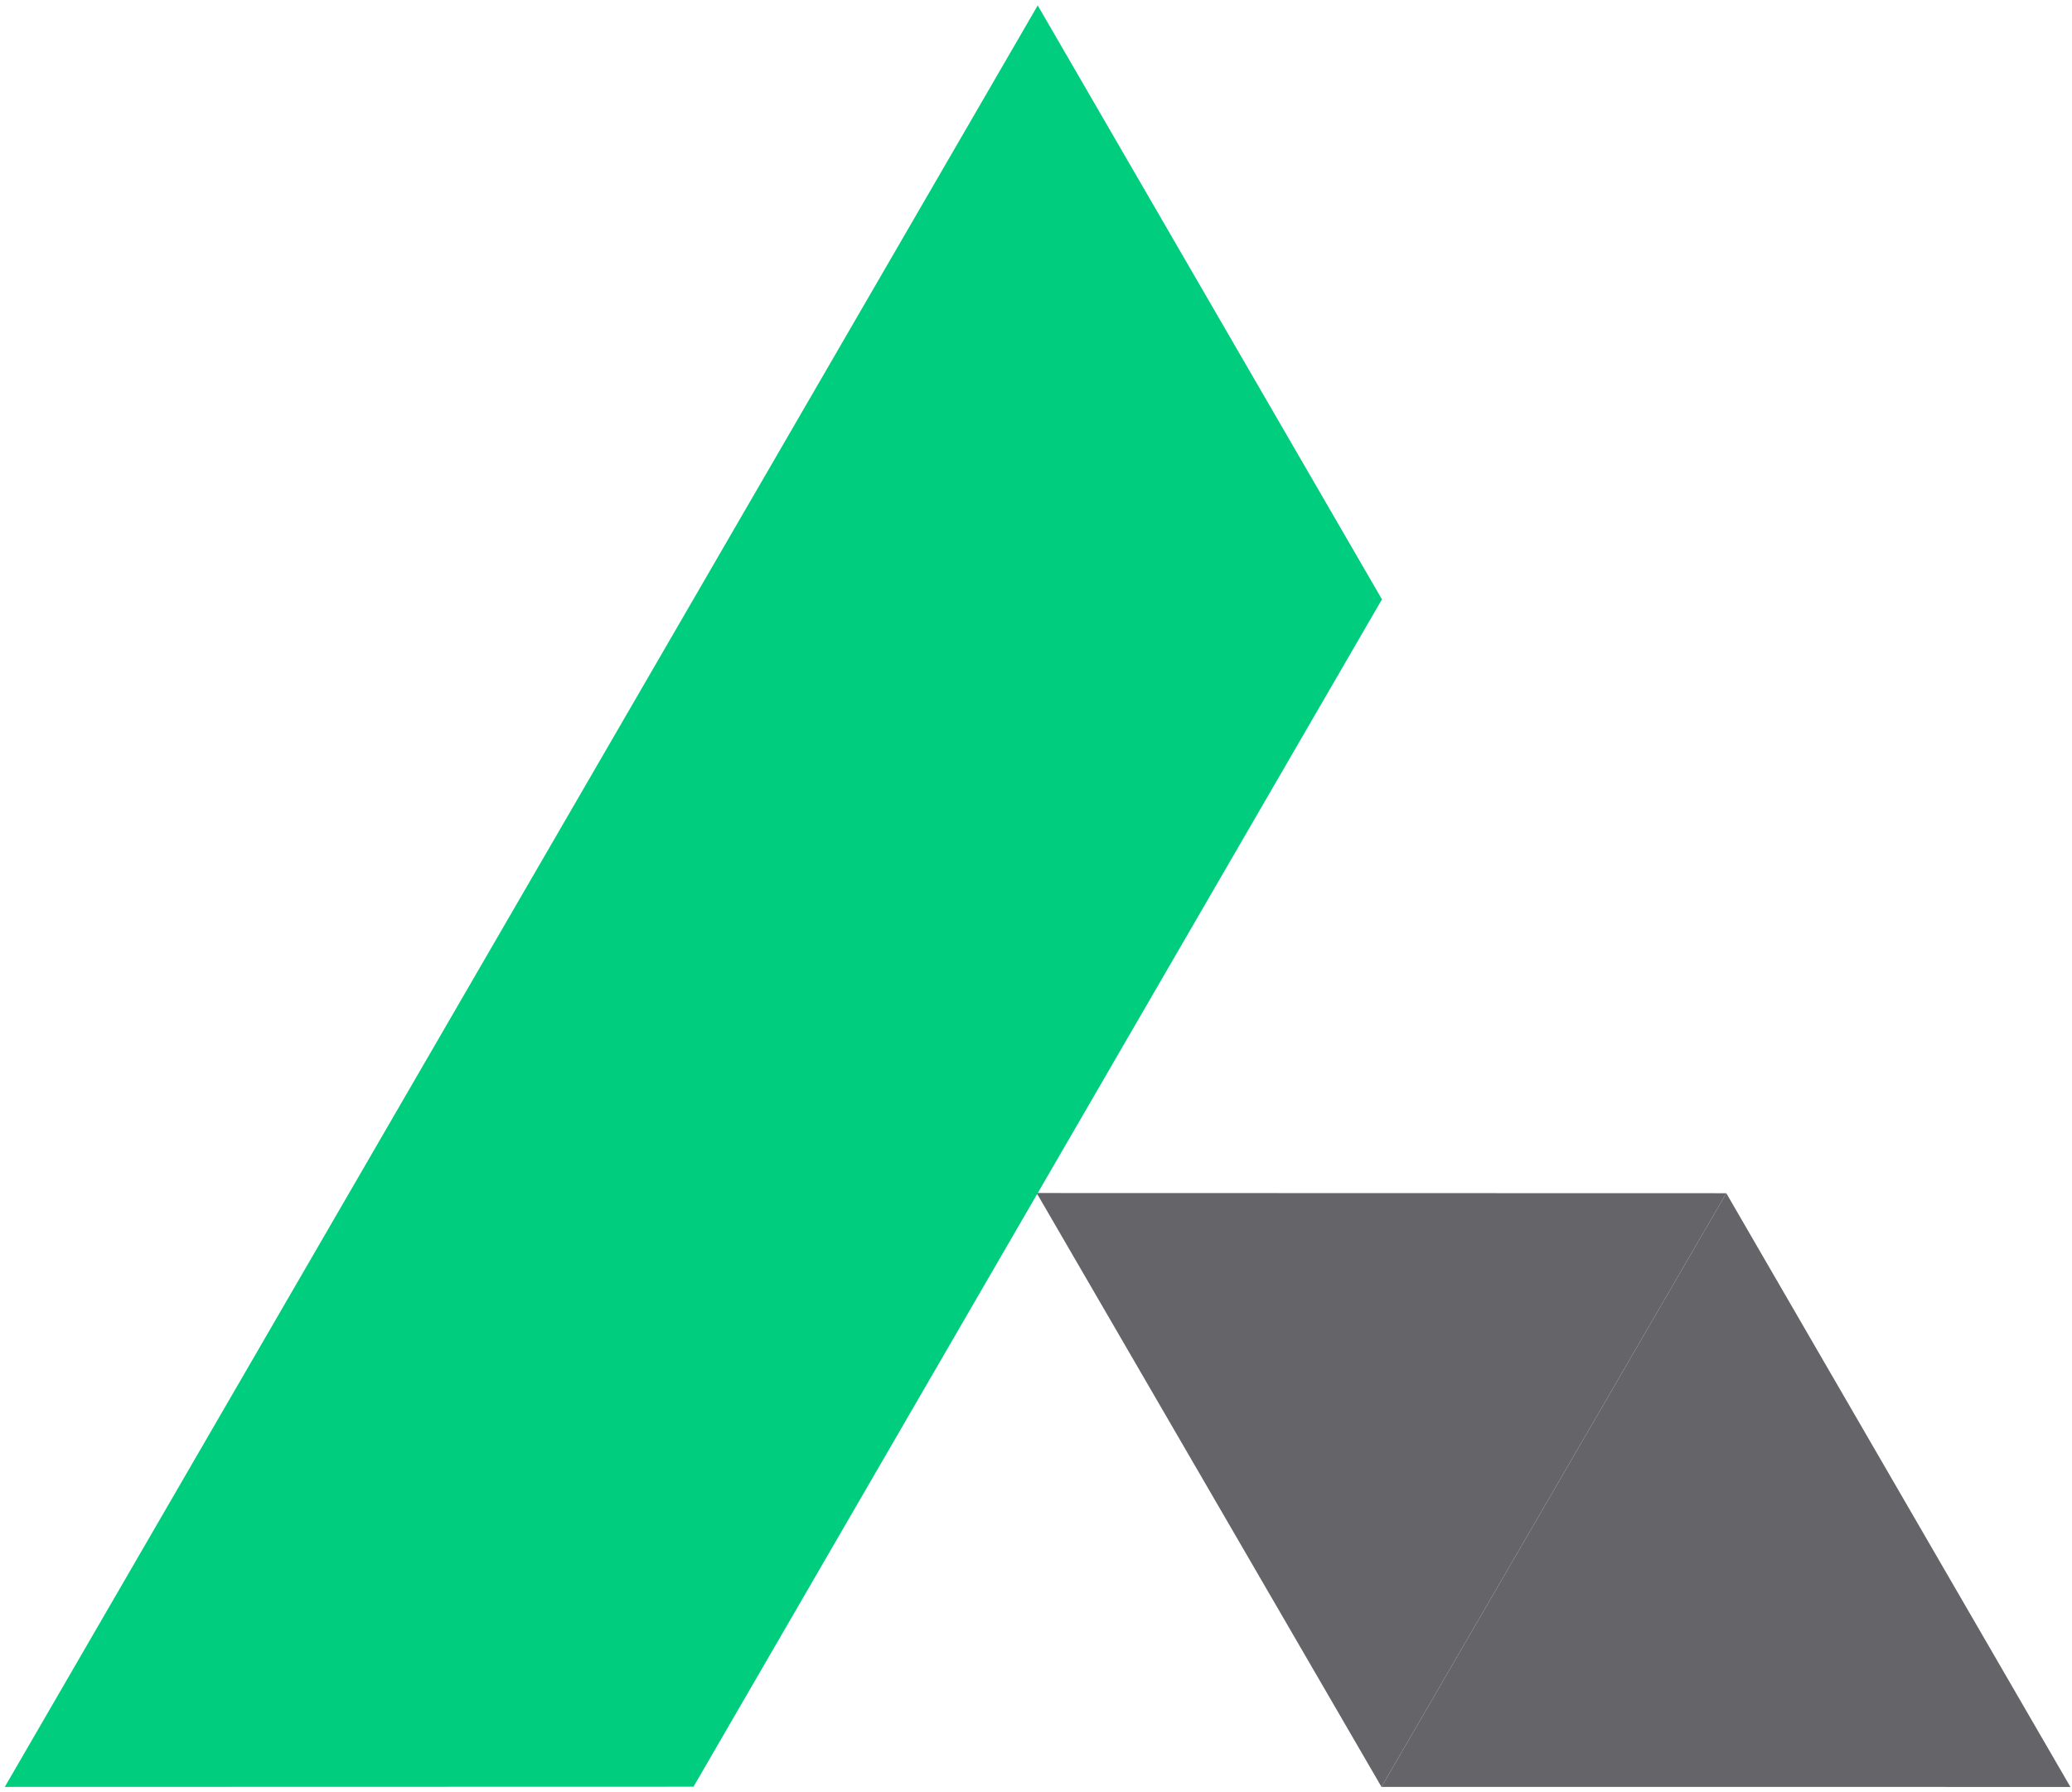
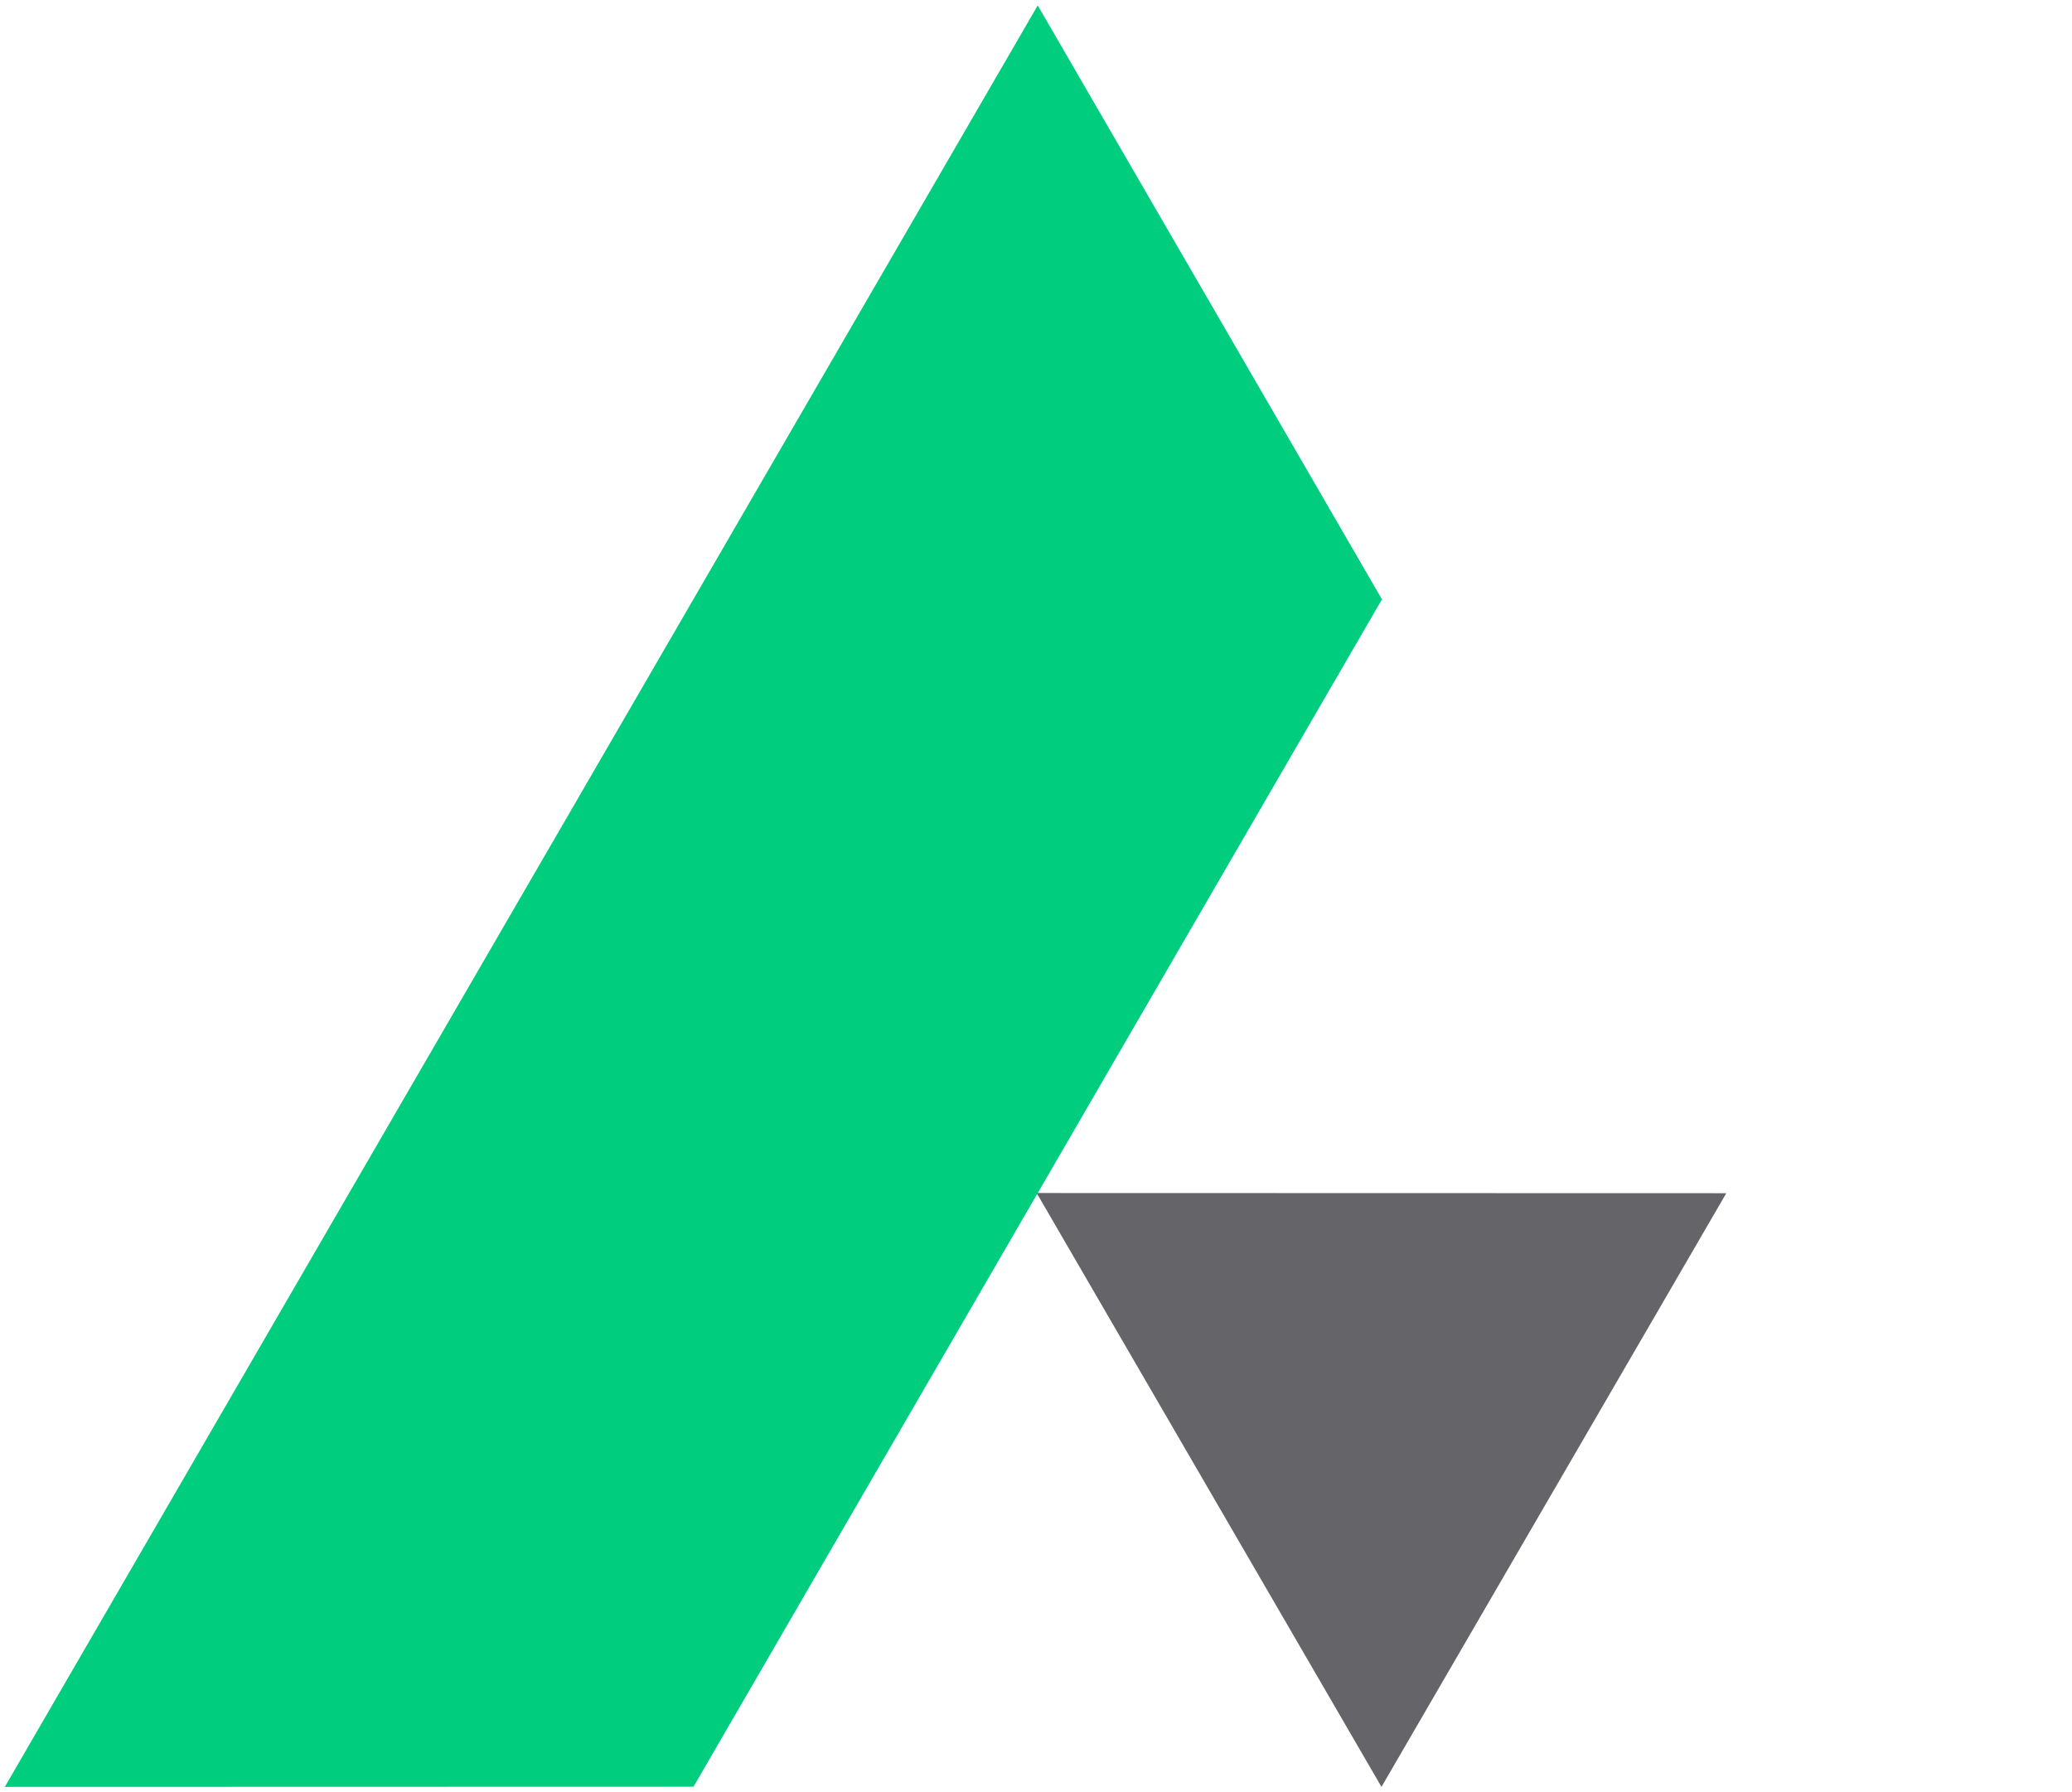
<svg xmlns="http://www.w3.org/2000/svg" width="296" height="256" viewBox="0 0 296 256" fill="none">
  <path fill-rule="evenodd" clip-rule="evenodd" d="M148.246 0.774L0.686 255.251L99.071 255.226L197.422 85.614L148.246 0.774Z" fill="#00CD7D" />
-   <path fill-rule="evenodd" clip-rule="evenodd" d="M246.614 170.445L197.354 255.251L295.773 255.26L246.614 170.445Z" fill="#646469" />
  <path fill-rule="evenodd" clip-rule="evenodd" d="M148.095 170.42L246.614 170.445L197.354 255.251L148.095 170.42Z" fill="#646469" />
</svg>